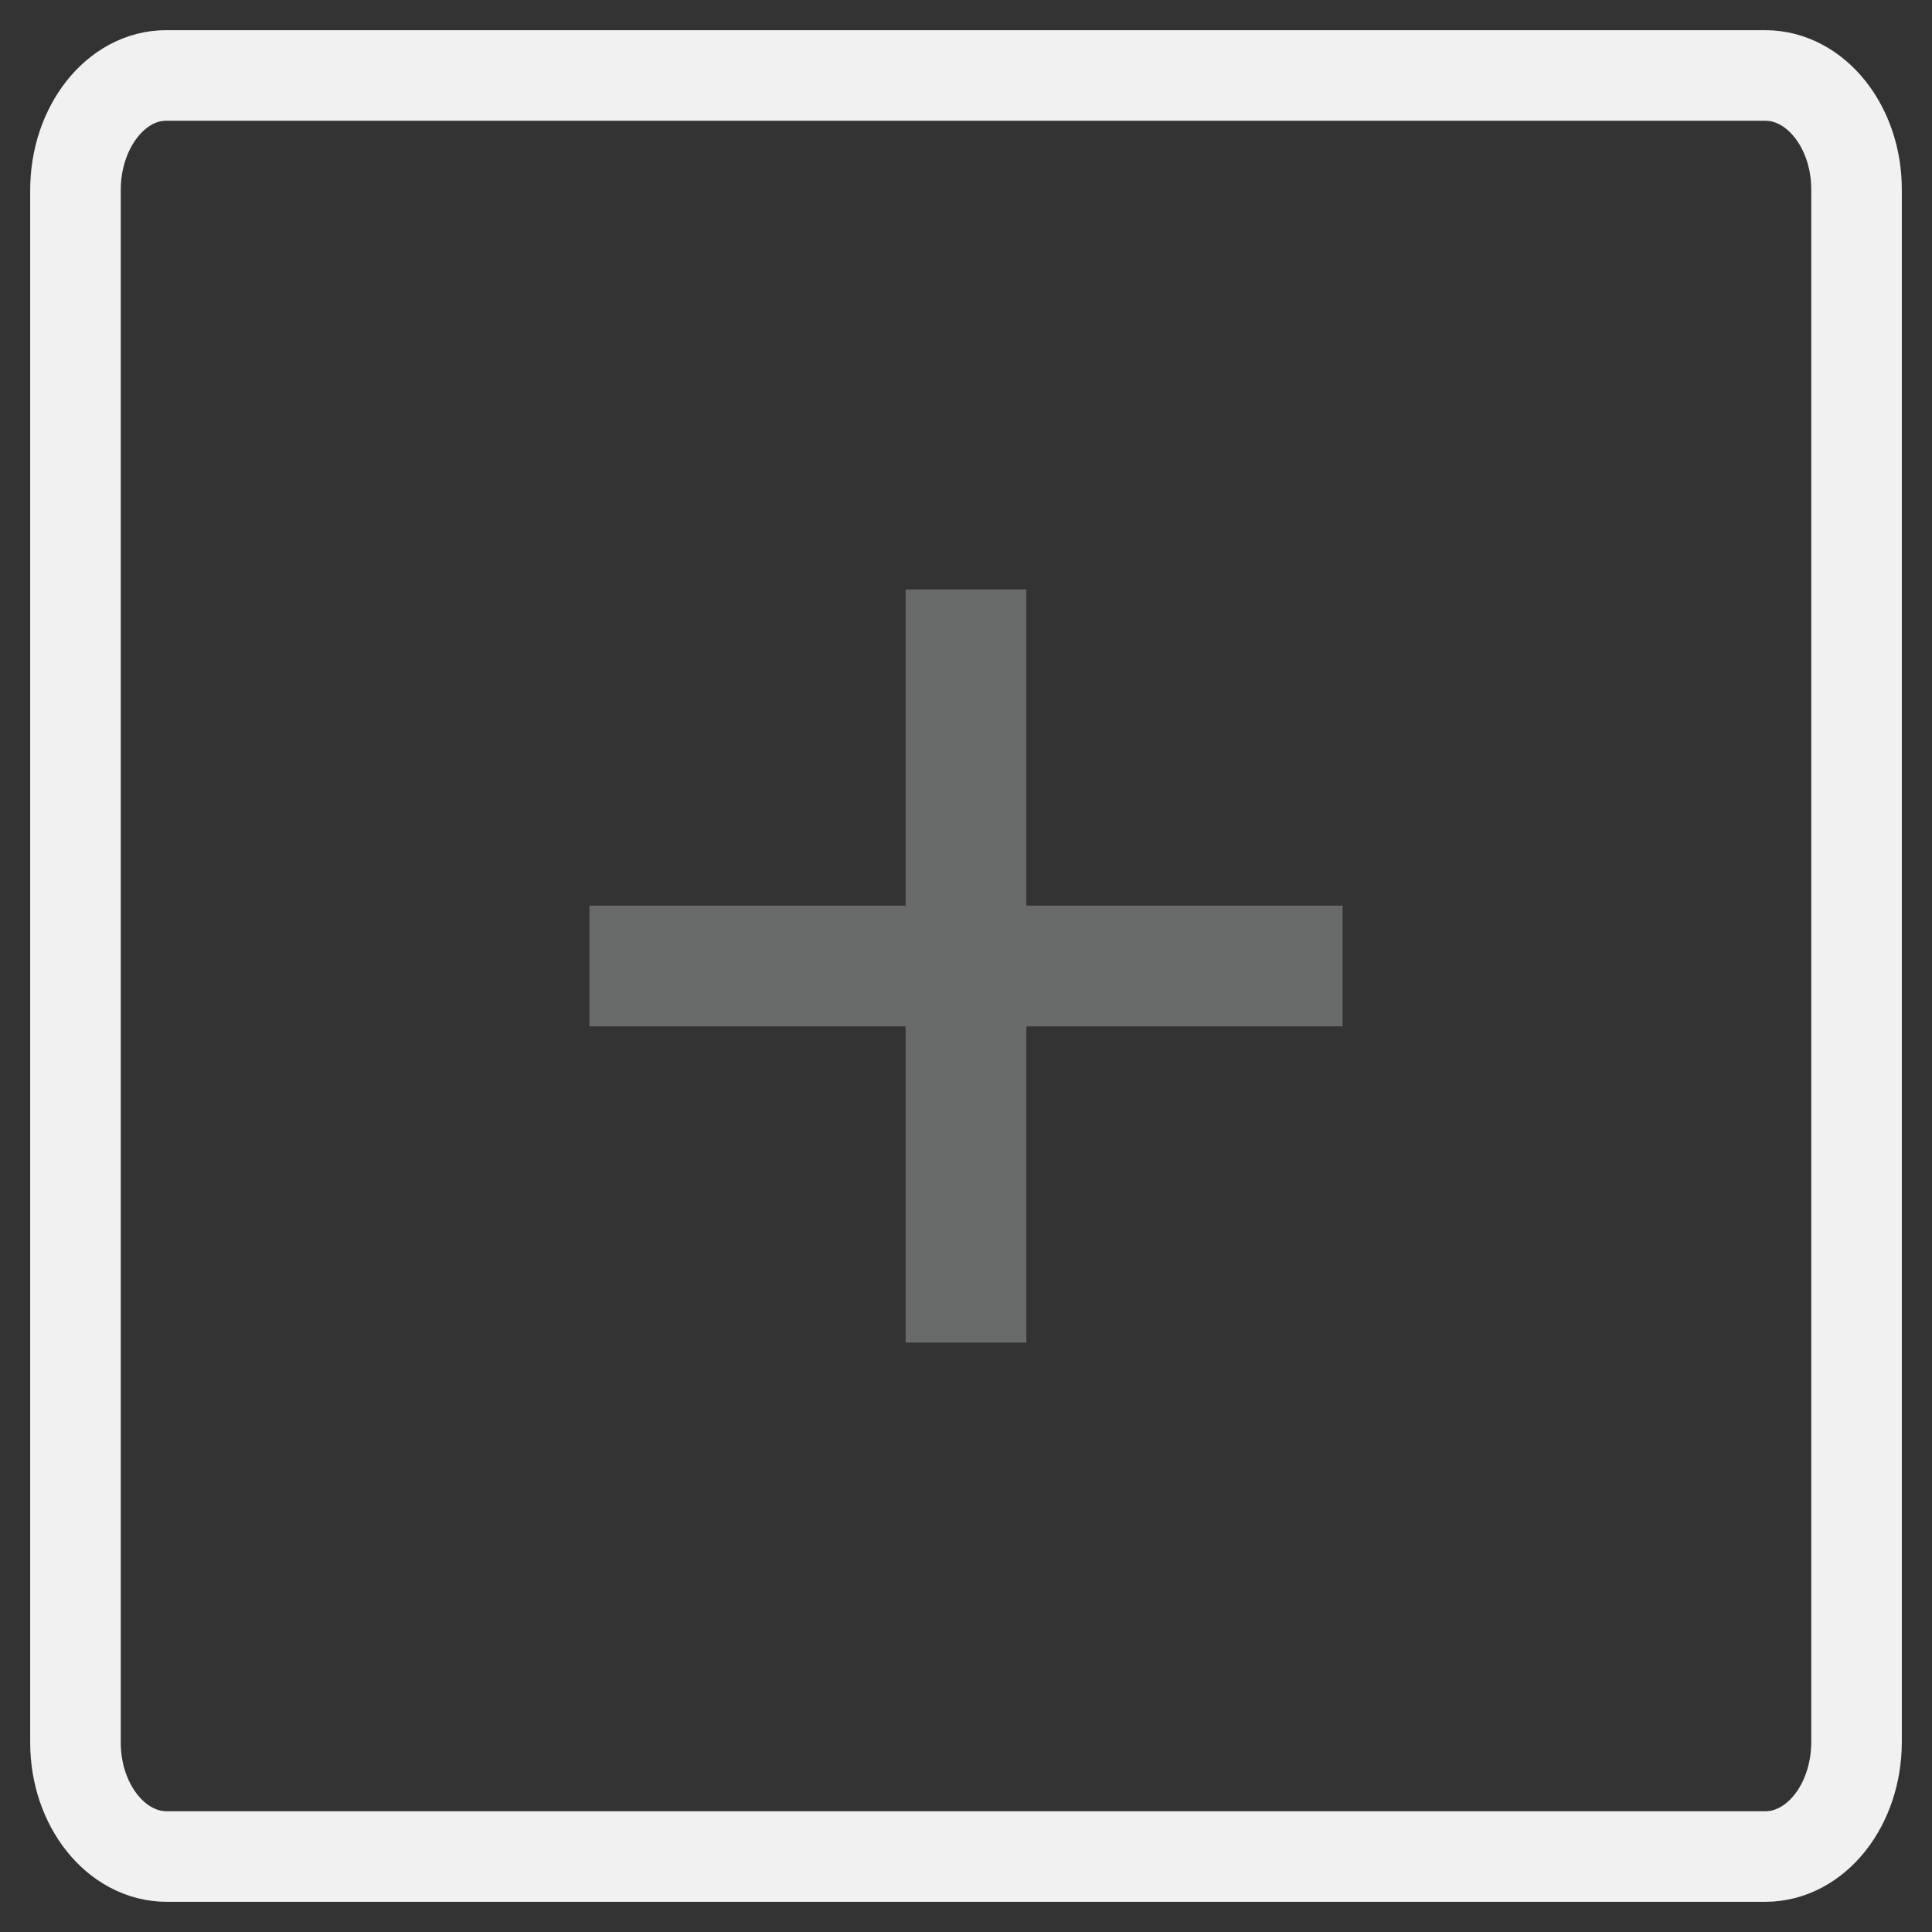
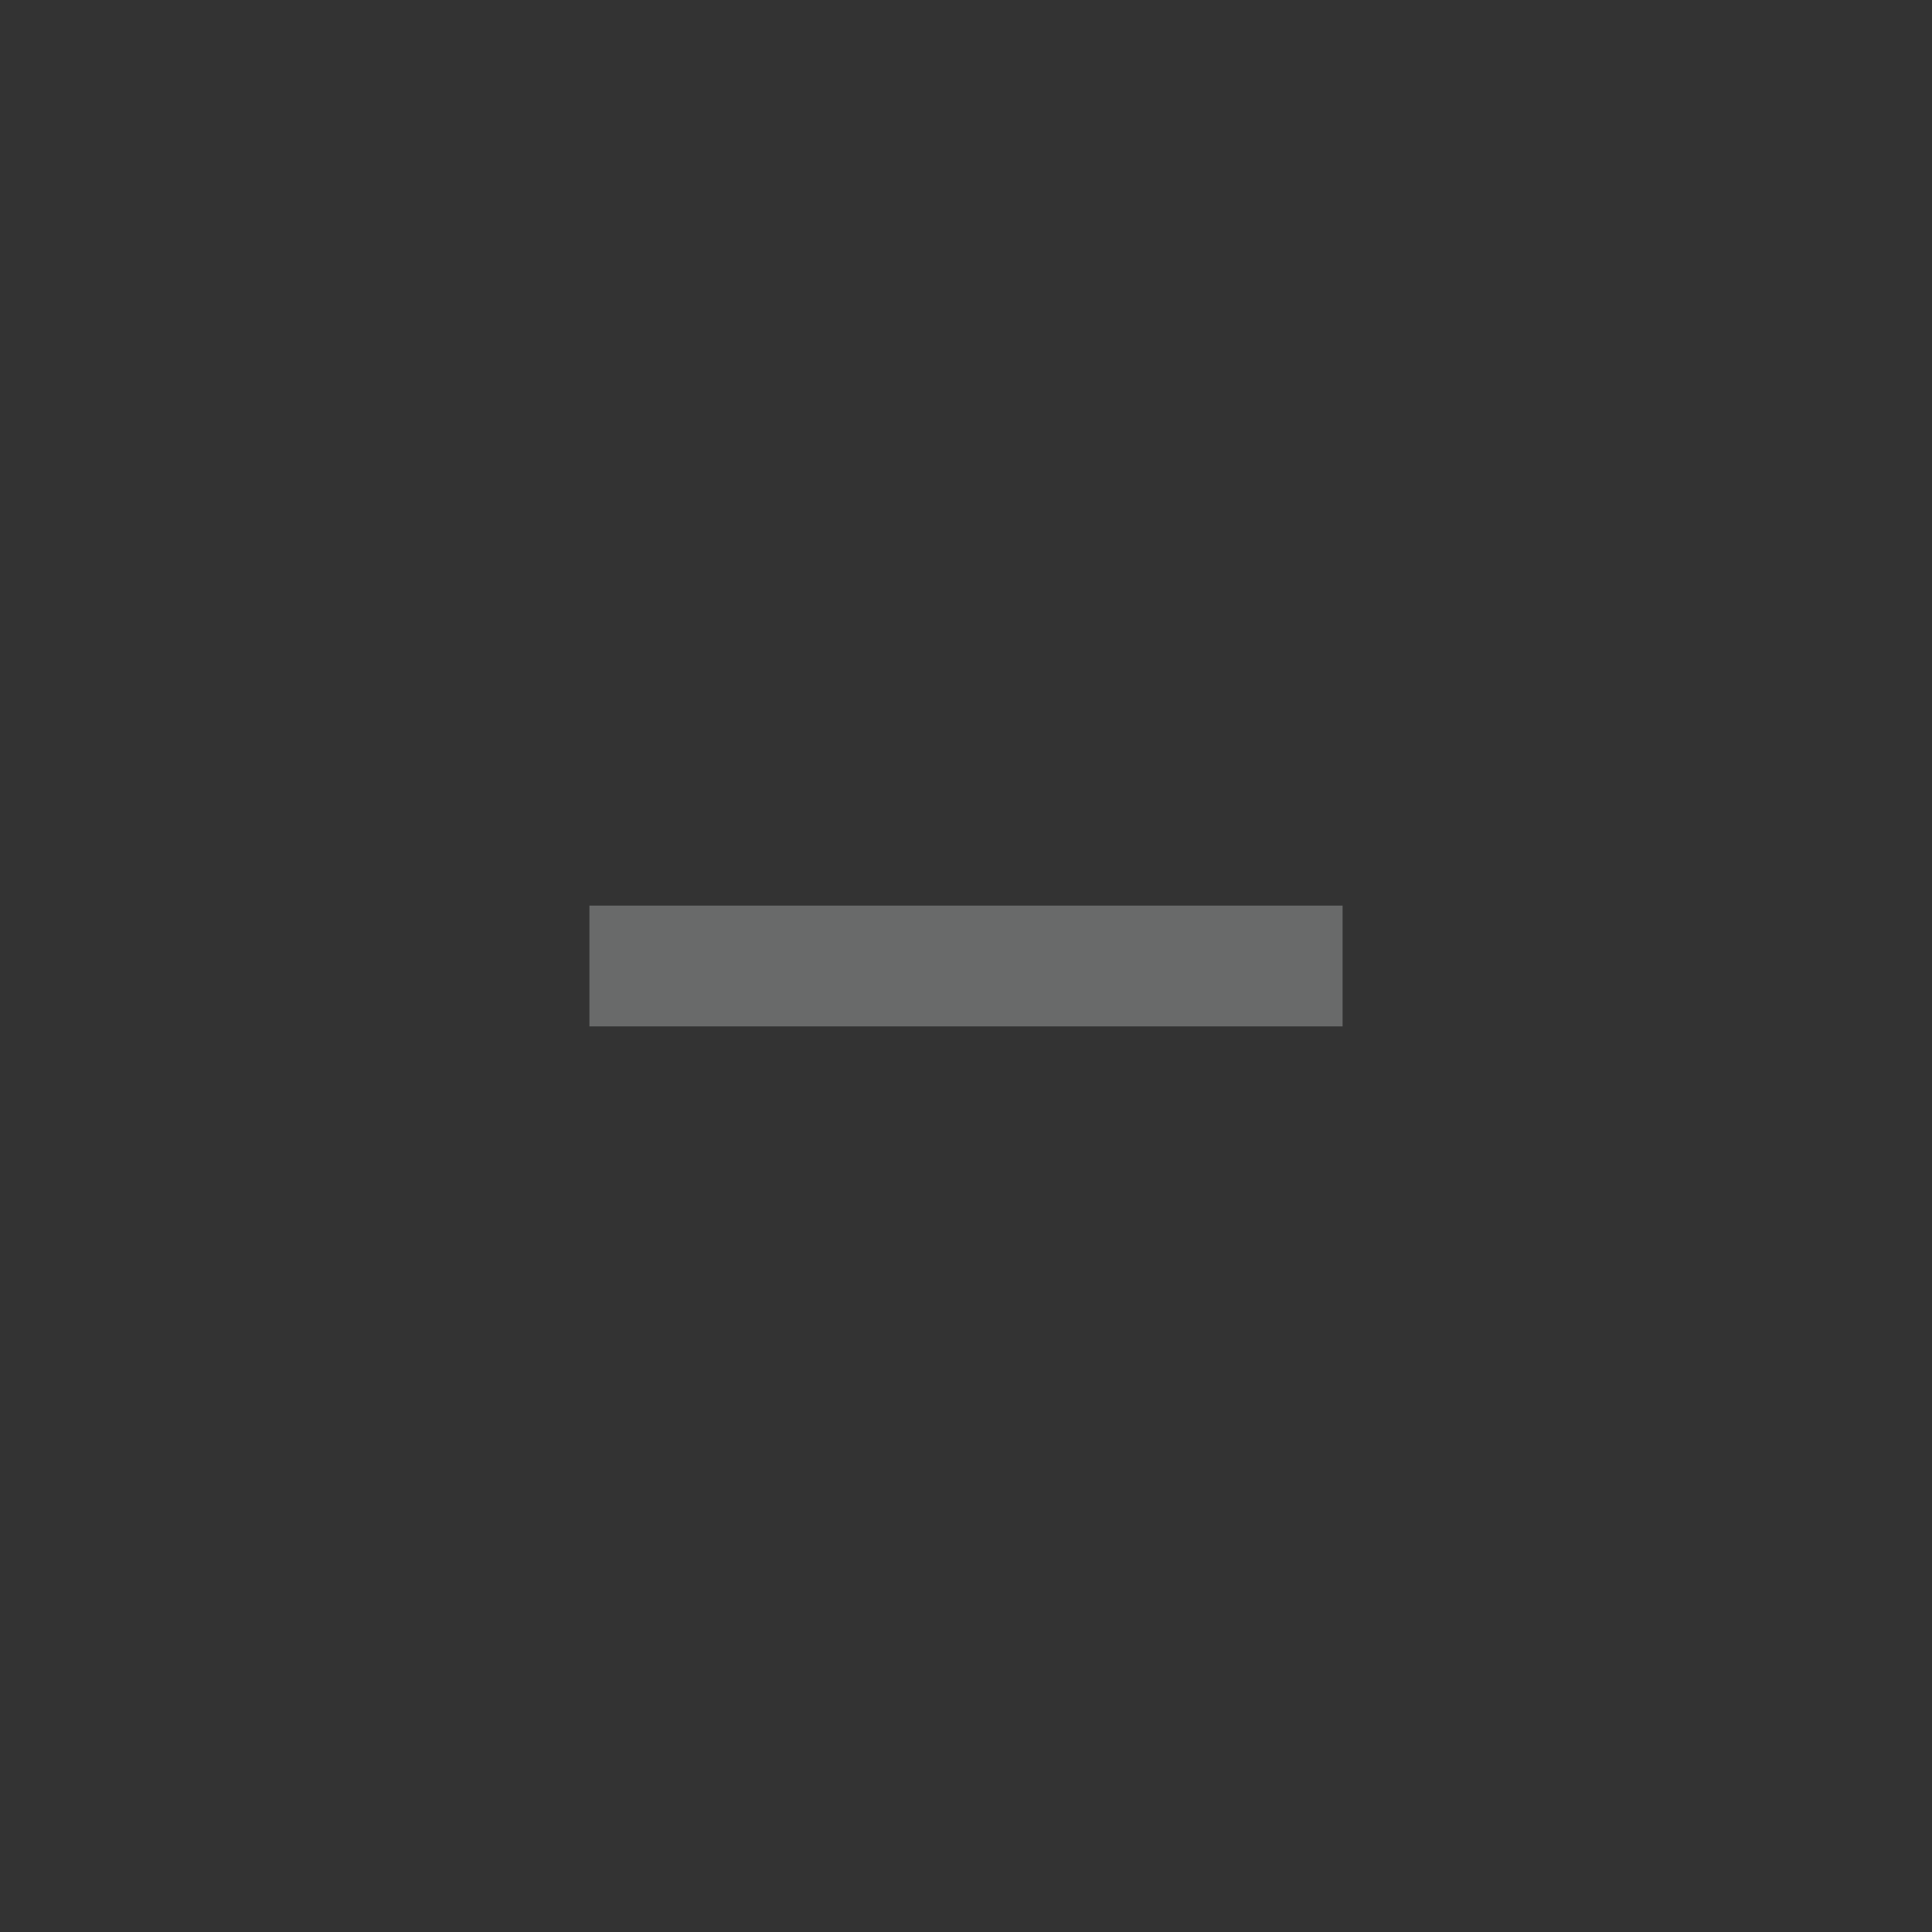
<svg xmlns="http://www.w3.org/2000/svg" version="1.1" x="0px" y="0px" viewBox="0 0 256 256" enable-background="new 0 0 256 256" xml:space="preserve">
  <rect x="0" y="0" width="256" height="256" fill="#333333" stroke="none" />
  <g>
-     <path stroke-width="12" fill-opacity="0" stroke="#f1f1f1" d="M233.9,246H22.1c-6.7,0-12.1-6.8-12.1-15.1V25.2C10,16.8,15.4,10,22,10h211.9c6.7,0,12.1,6.8,12.1,15.1 v205.7C246,239.2,240.6,246,233.9,246L233.9,246z" />
-     <path stroke-width="12" fill-opacity="0" stroke="#696a6a" d="M126,84.1h4v87.8h-4V84.1z" />
    <path stroke-width="12" fill-opacity="0" stroke="#696a6a" d="M84.1,126h87.8v4H84.1V126z" />
  </g>
</svg>